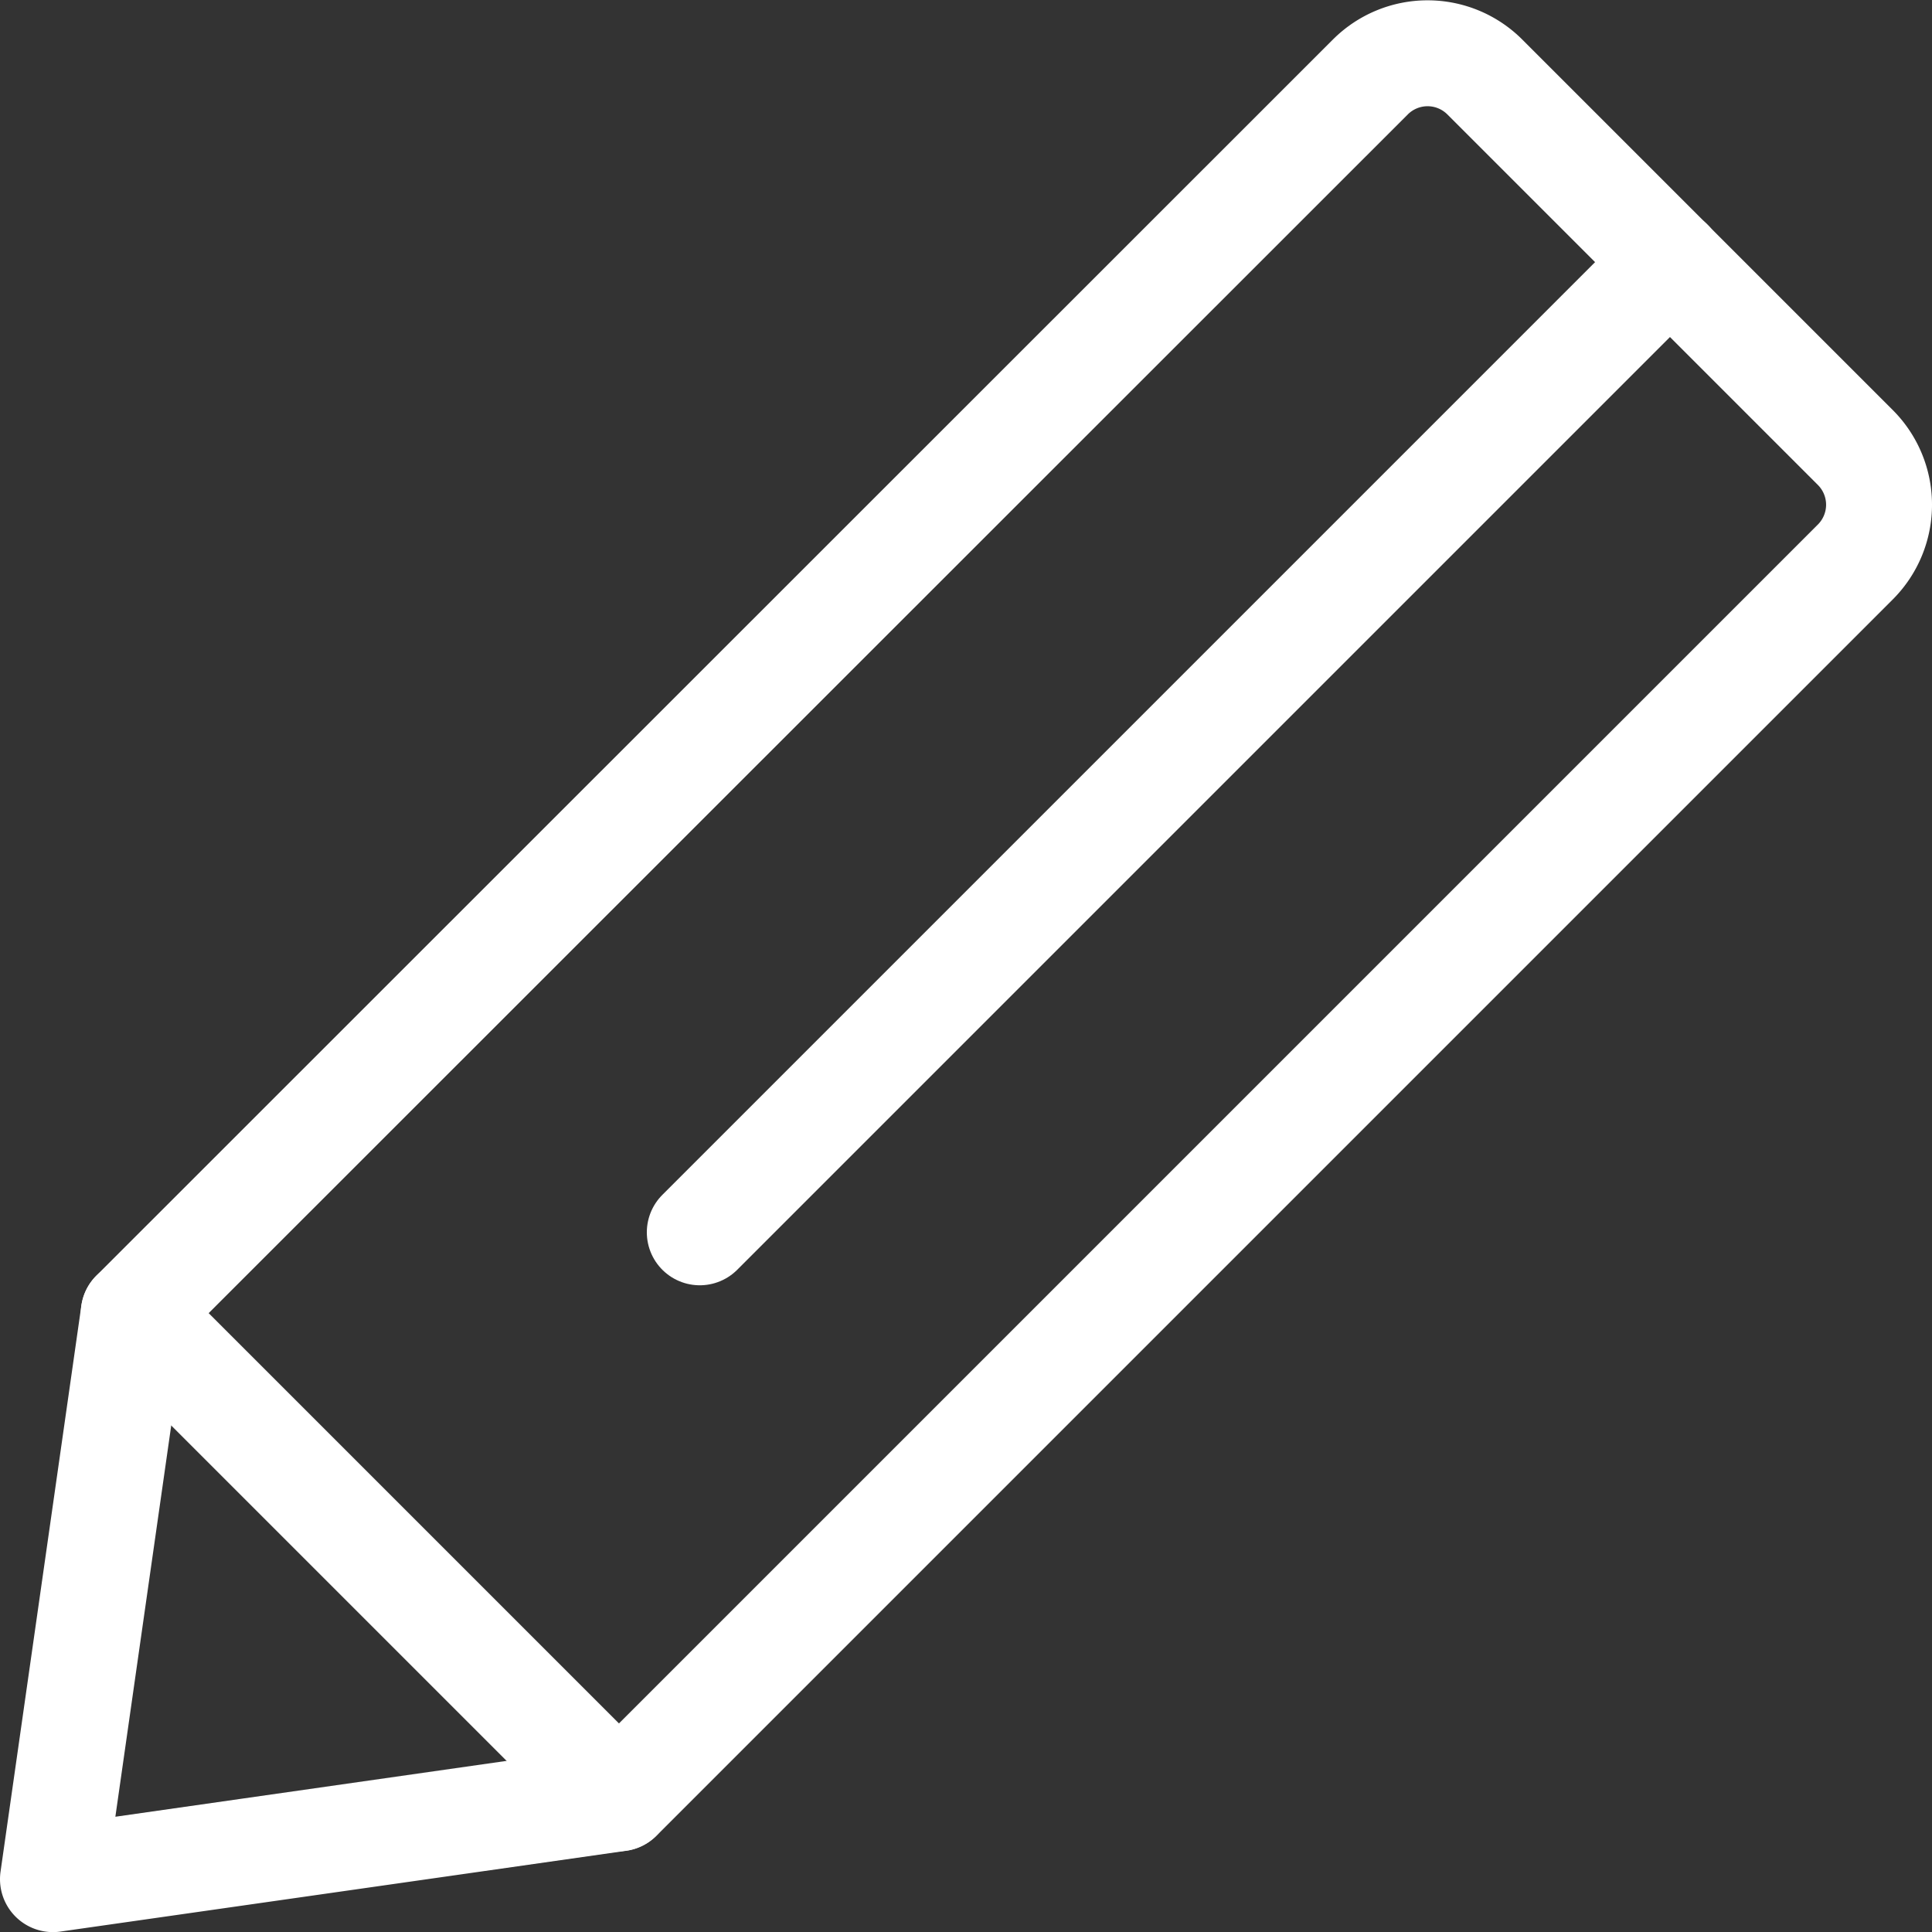
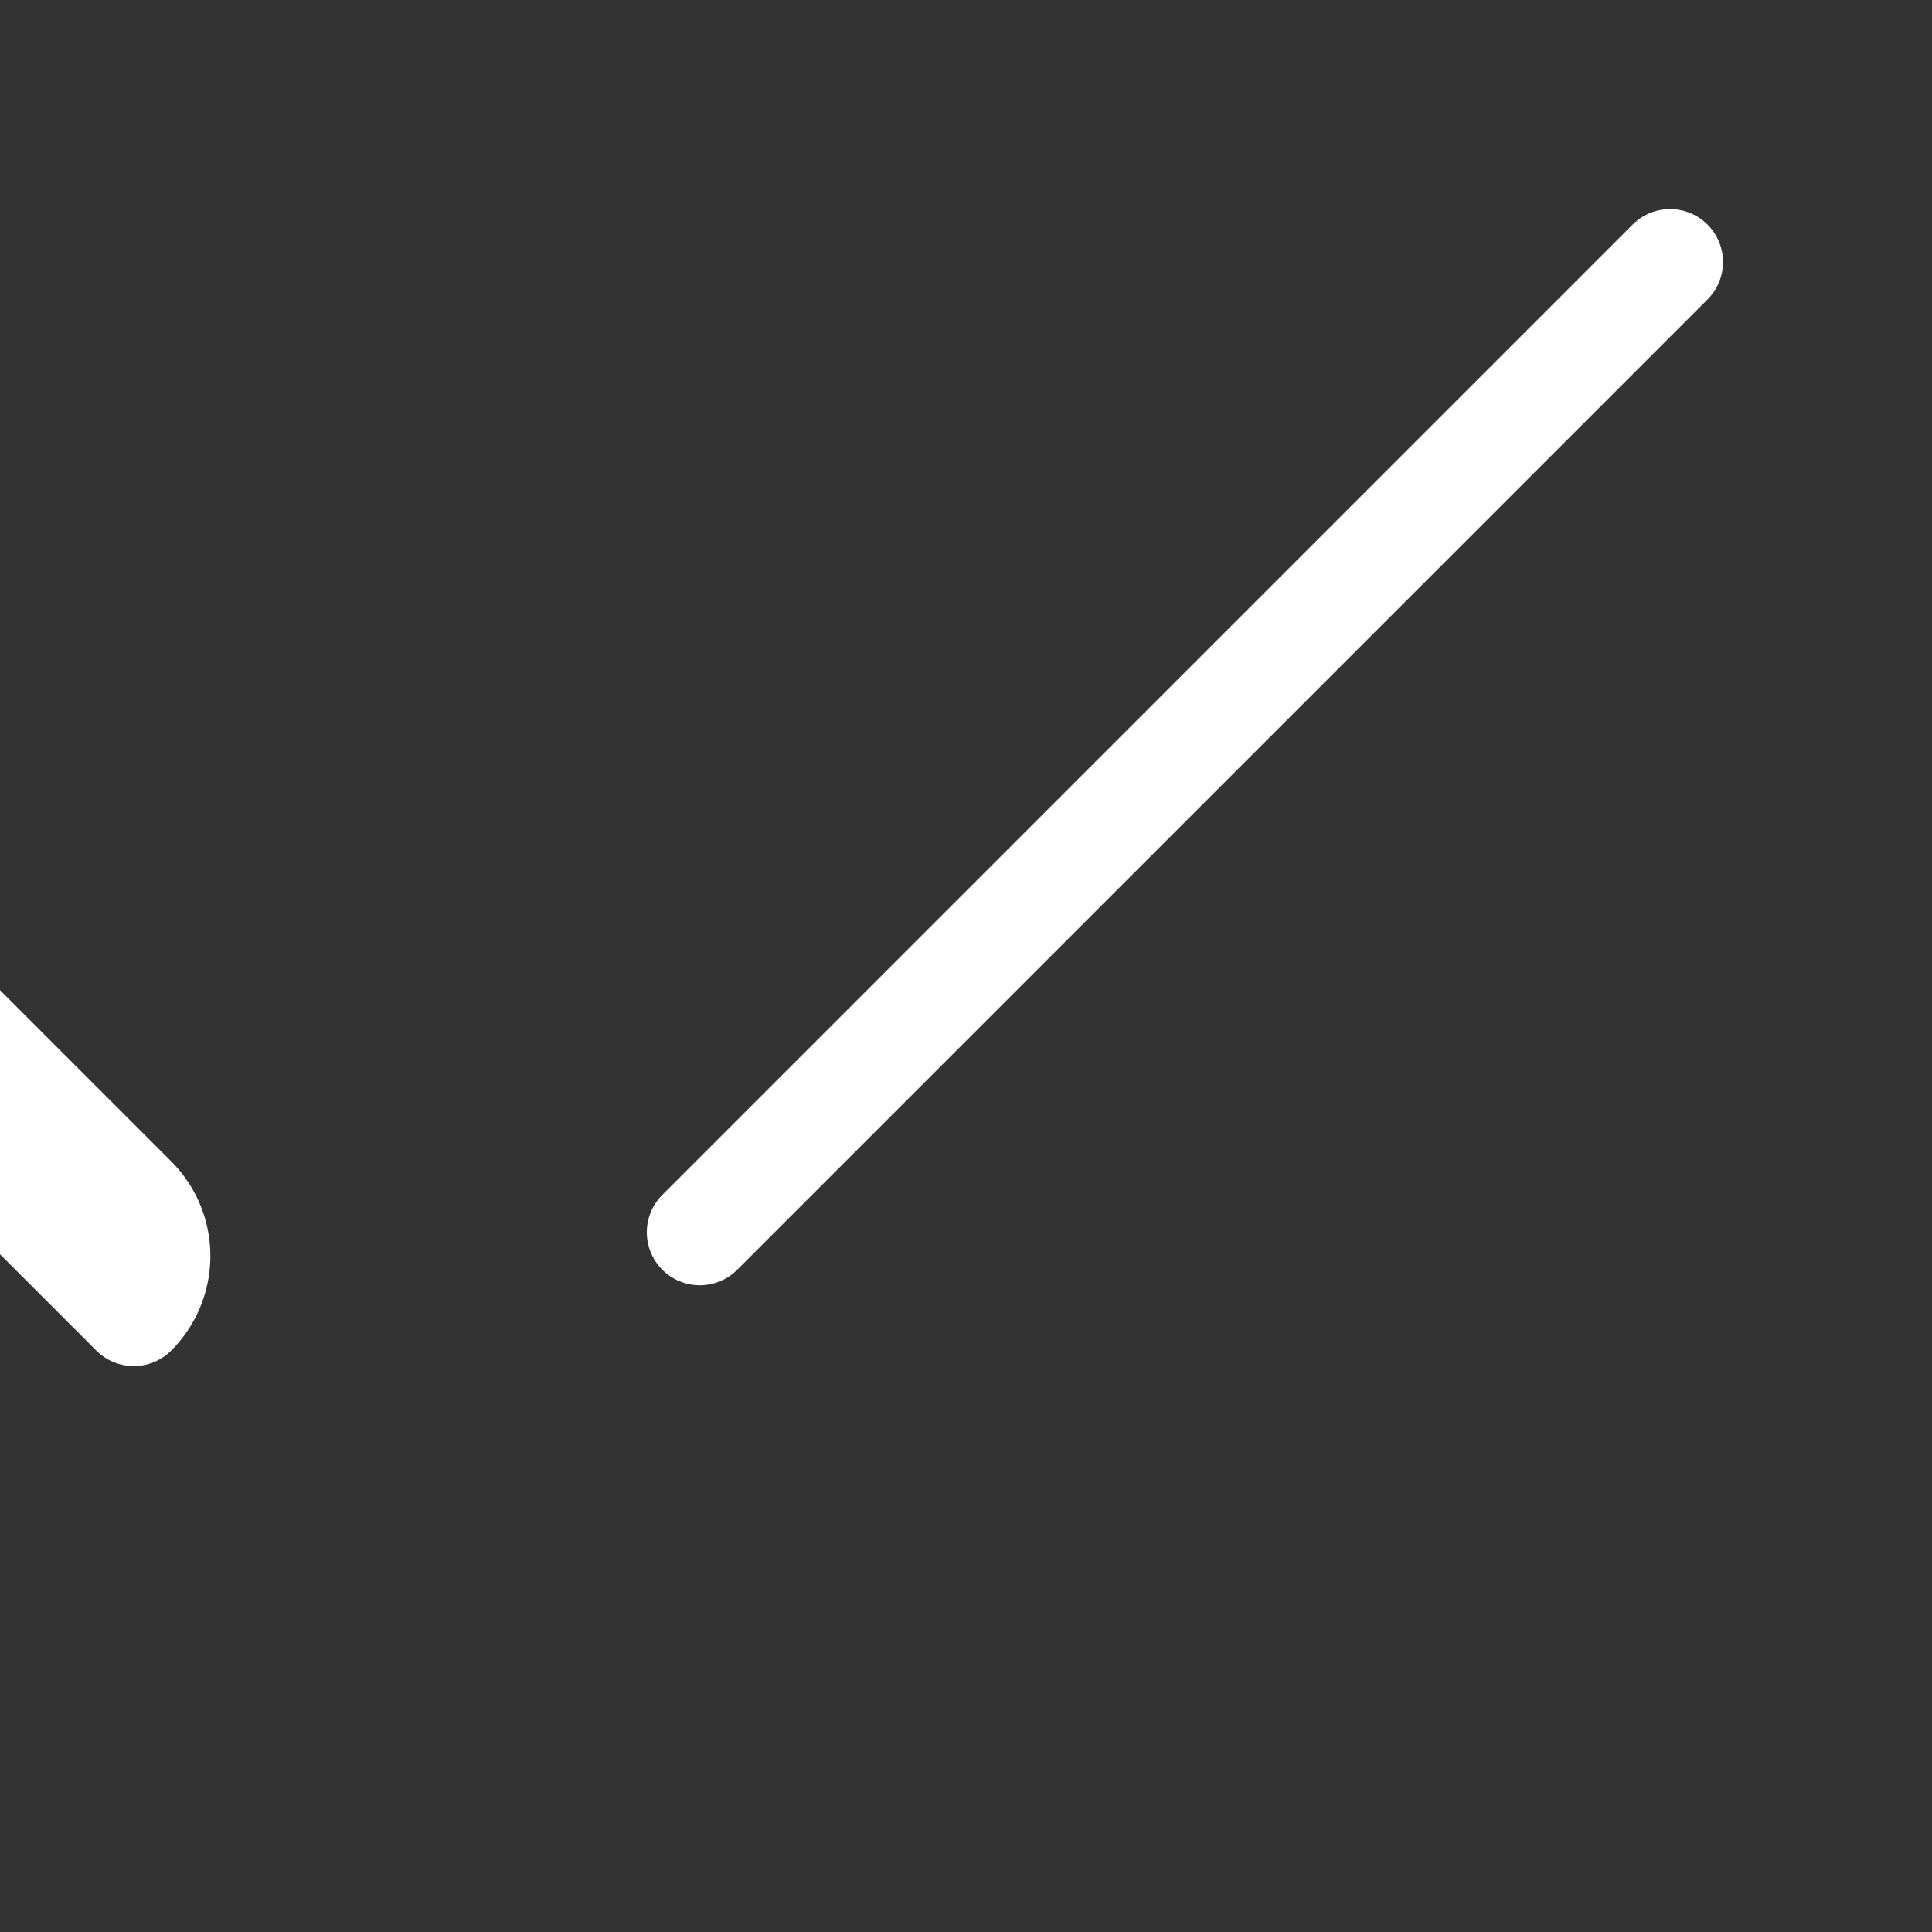
<svg xmlns="http://www.w3.org/2000/svg" width="18.241" height="18.242" viewBox="0 0 18.241 18.242">
  <rect x="0" y="0" width="18.241" height="18.242" fill="#333333" stroke="none" />
  <g id="Group_15631" data-name="Group 15631" transform="translate(-1176 -912.414)">
-     <path id="Path_23162" data-name="Path 23162" d="M1177.263,924.812l-.763,5.344,5.344-.763,11.674-11.674a.764.764,0,0,0,0-1.079l-3.5-3.5a.764.764,0,0,0-1.079,0Z" transform="translate(0 0)" fill="none" stroke="#fff" stroke-linecap="round" stroke-linejoin="round" stroke-width="1" />
+     <path id="Path_23162" data-name="Path 23162" d="M1177.263,924.812a.764.764,0,0,0,0-1.079l-3.5-3.5a.764.764,0,0,0-1.079,0Z" transform="translate(0 0)" fill="none" stroke="#fff" stroke-linecap="round" stroke-linejoin="round" stroke-width="1" />
    <line id="Line_69" data-name="Line 69" y1="9.161" x2="9.161" transform="translate(1182.607 914.888)" fill="none" stroke="#fff" stroke-linecap="round" stroke-linejoin="round" stroke-width="1" />
-     <line id="Line_70" data-name="Line 70" x2="4.58" y2="4.58" transform="translate(1177.263 924.812)" fill="none" stroke="#fff" stroke-linecap="round" stroke-linejoin="round" stroke-width="1" />
  </g>
</svg>